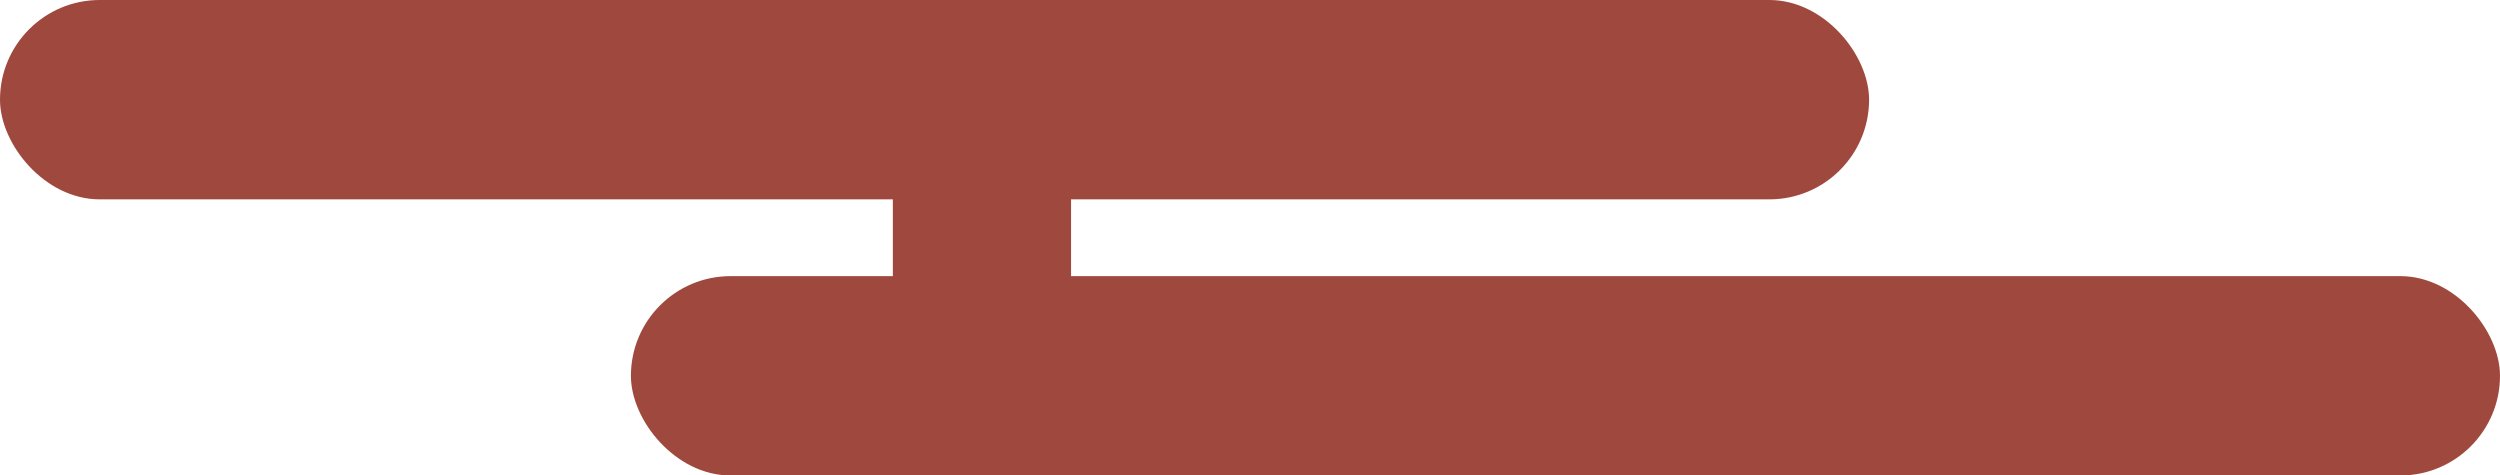
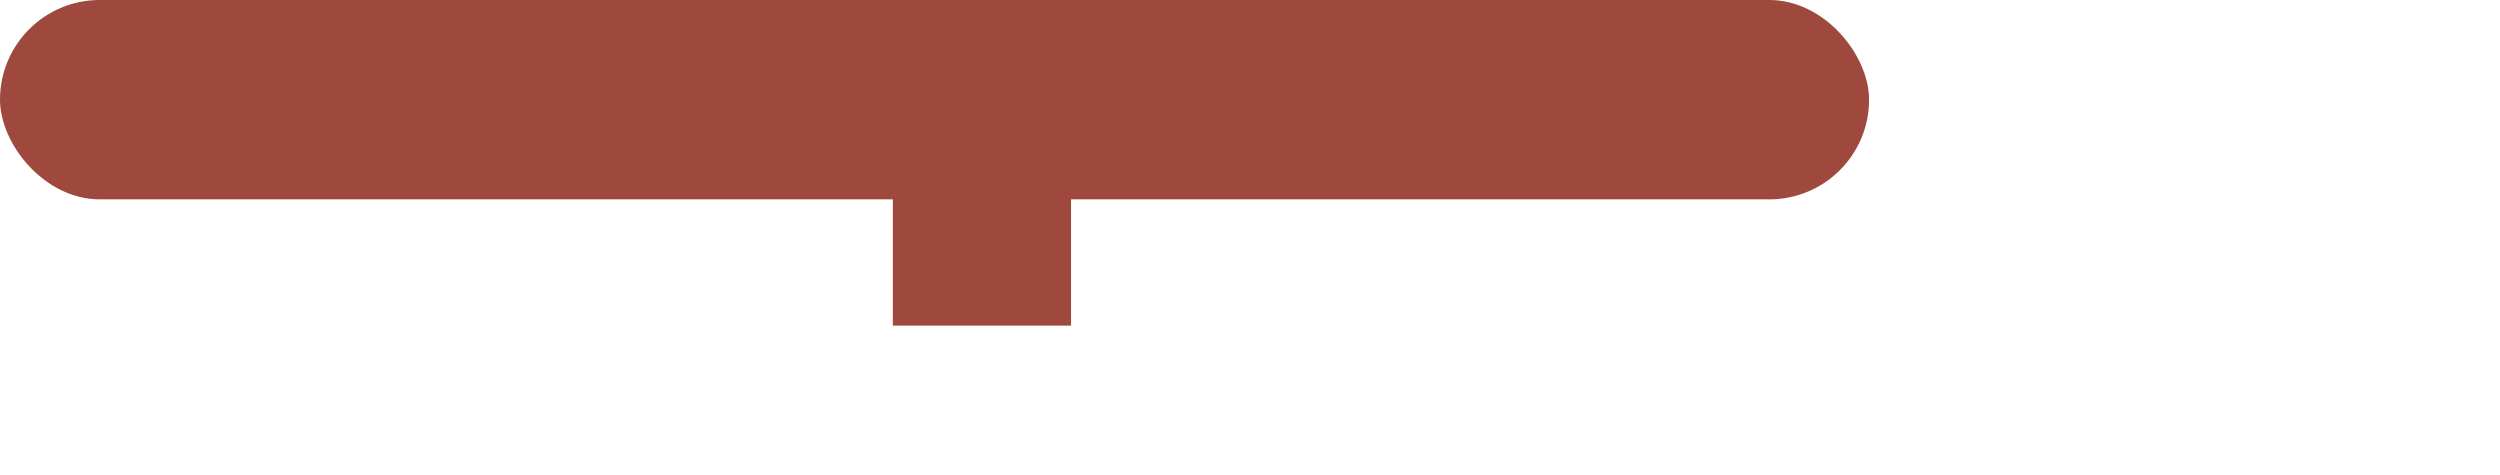
<svg xmlns="http://www.w3.org/2000/svg" id="圖層_1" data-name="圖層 1" viewBox="0 0 672.52 127.91">
  <defs>
    <style>.cls-1{fill:#9f493e;}</style>
  </defs>
  <rect class="cls-1" width="502.8" height="53.63" rx="26.82" />
-   <rect class="cls-1" x="169.72" y="74.28" width="502.8" height="53.63" rx="26.82" />
  <rect class="cls-1" x="240.18" y="39.65" width="47.94" height="47.94" />
</svg>